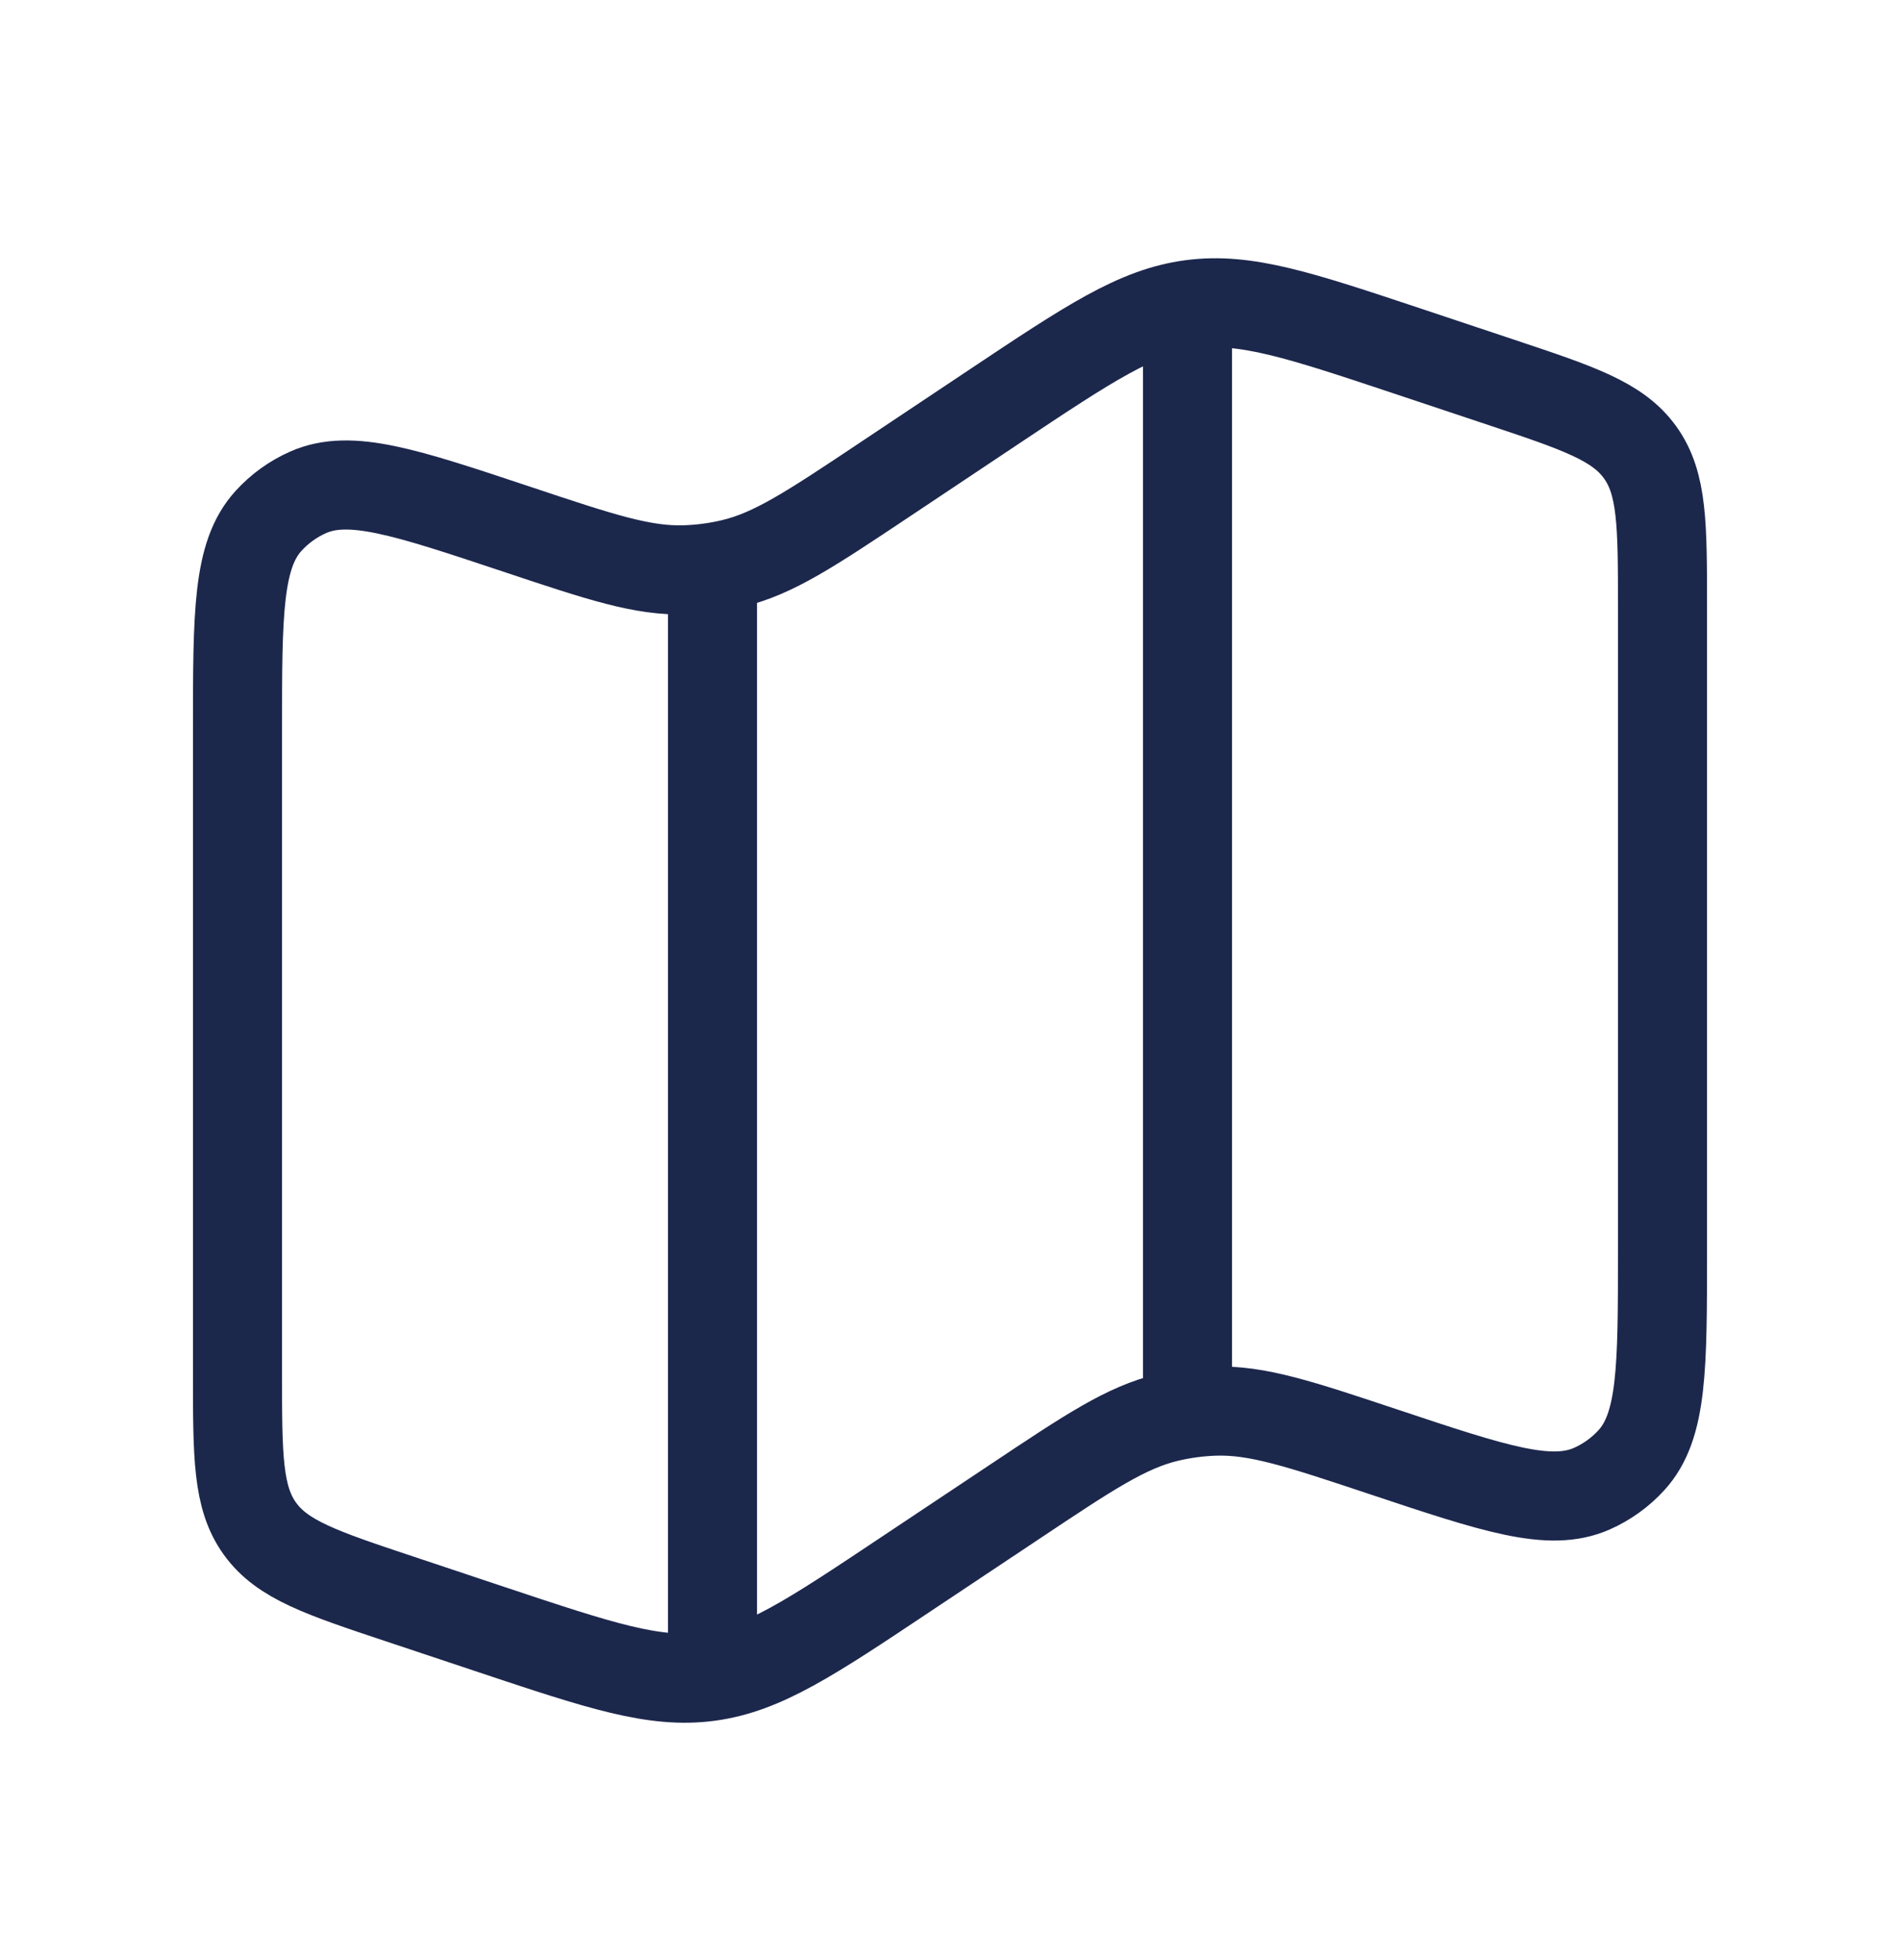
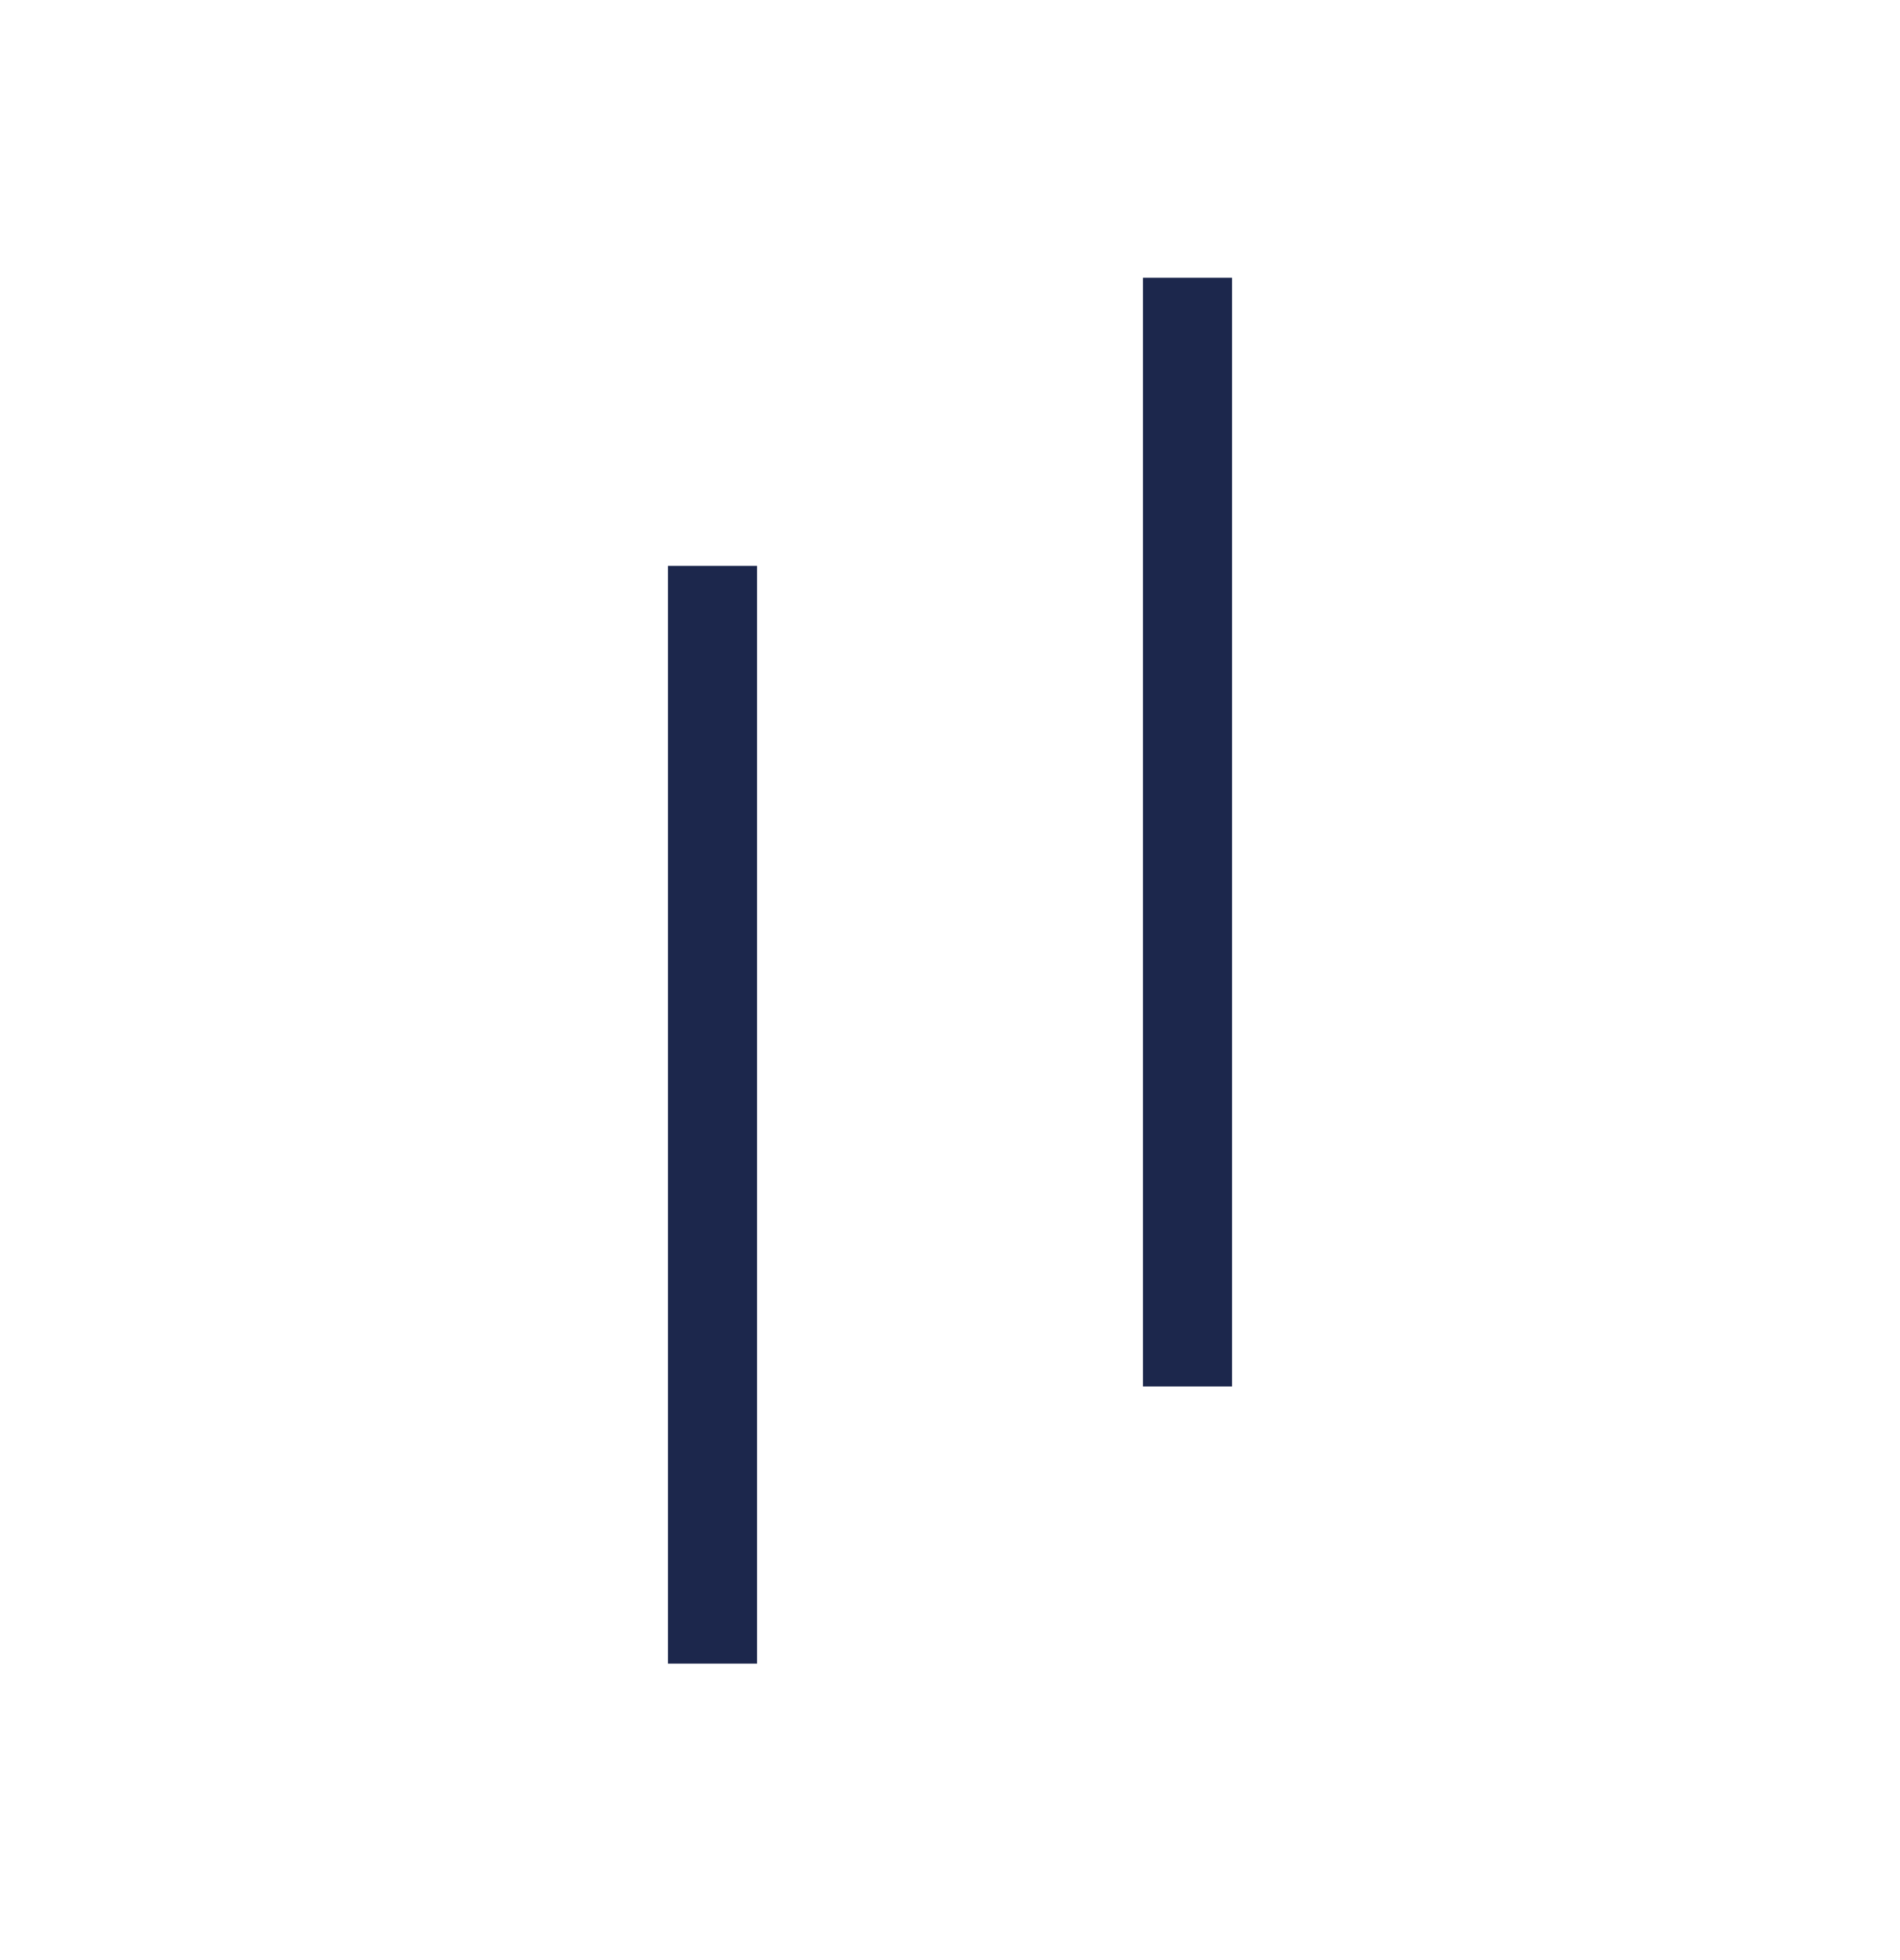
<svg xmlns="http://www.w3.org/2000/svg" width="32" height="33" viewBox="0 0 32 33" fill="none">
  <g id="Linear / Map &amp; Location / Map">
-     <path id="Vector" d="M4 12.288C4 10.324 4 9.341 4.524 8.768C4.709 8.565 4.935 8.402 5.187 8.29C5.896 7.975 6.828 8.285 8.692 8.906C10.115 9.381 10.826 9.618 11.546 9.593C11.809 9.584 12.072 9.549 12.329 9.488C13.029 9.323 13.653 8.907 14.901 8.075L16.744 6.846C18.343 5.78 19.142 5.247 20.06 5.125C20.978 5.002 21.889 5.306 23.712 5.913L25.265 6.431C26.585 6.871 27.245 7.091 27.622 7.615C28 8.138 28 8.834 28 10.226V21.063C28 23.028 28 24.01 27.477 24.583C27.291 24.787 27.065 24.95 26.813 25.062C26.104 25.377 25.172 25.066 23.308 24.445C21.885 23.971 21.174 23.734 20.454 23.758C20.191 23.767 19.928 23.802 19.671 23.863C18.971 24.029 18.347 24.445 17.099 25.277L15.255 26.505C13.657 27.571 12.857 28.104 11.94 28.227C11.022 28.35 10.111 28.046 8.288 27.439L6.735 26.921C5.415 26.481 4.755 26.261 4.378 25.737C4 25.213 4 24.517 4 23.126V12.288Z" stroke="#1C274C" stroke-width="1.5" />
    <path id="Vector_2" d="M12 9.527V28.009" stroke="#1C274C" stroke-width="1.5" />
    <path id="Vector_3" d="M20 4.676V23.342" stroke="#1C274C" stroke-width="1.5" />
  </g>
</svg>